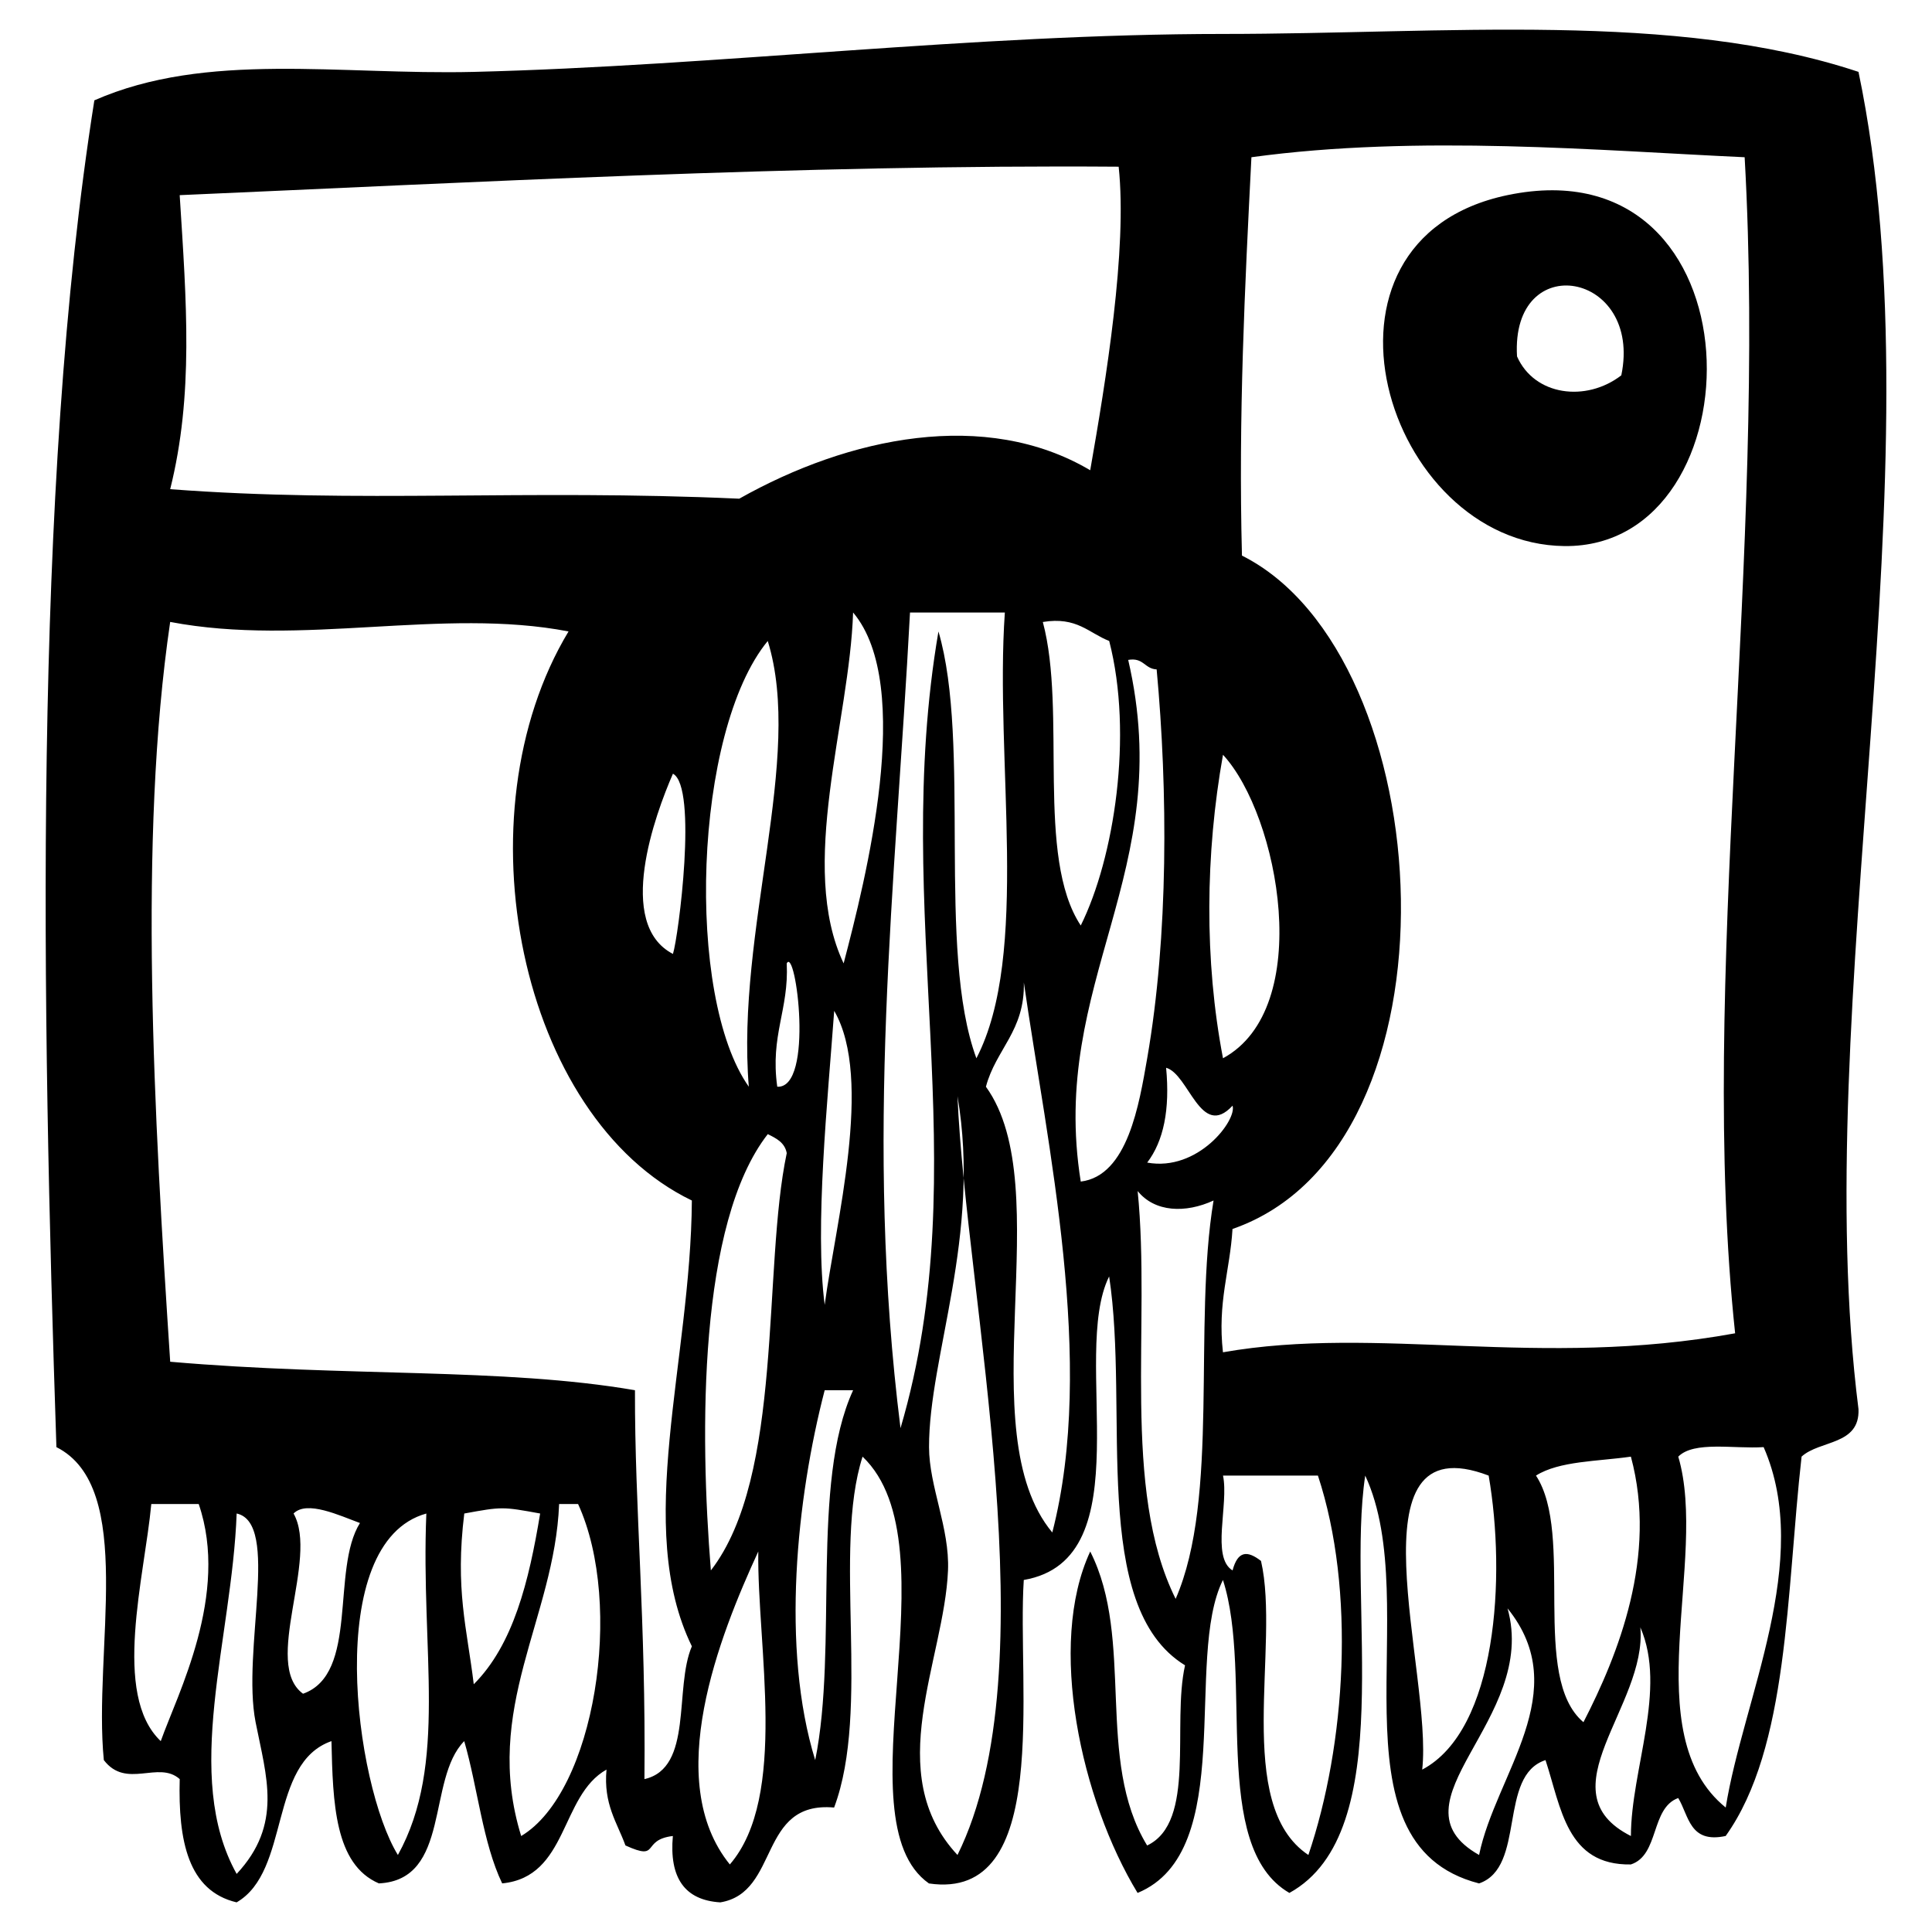
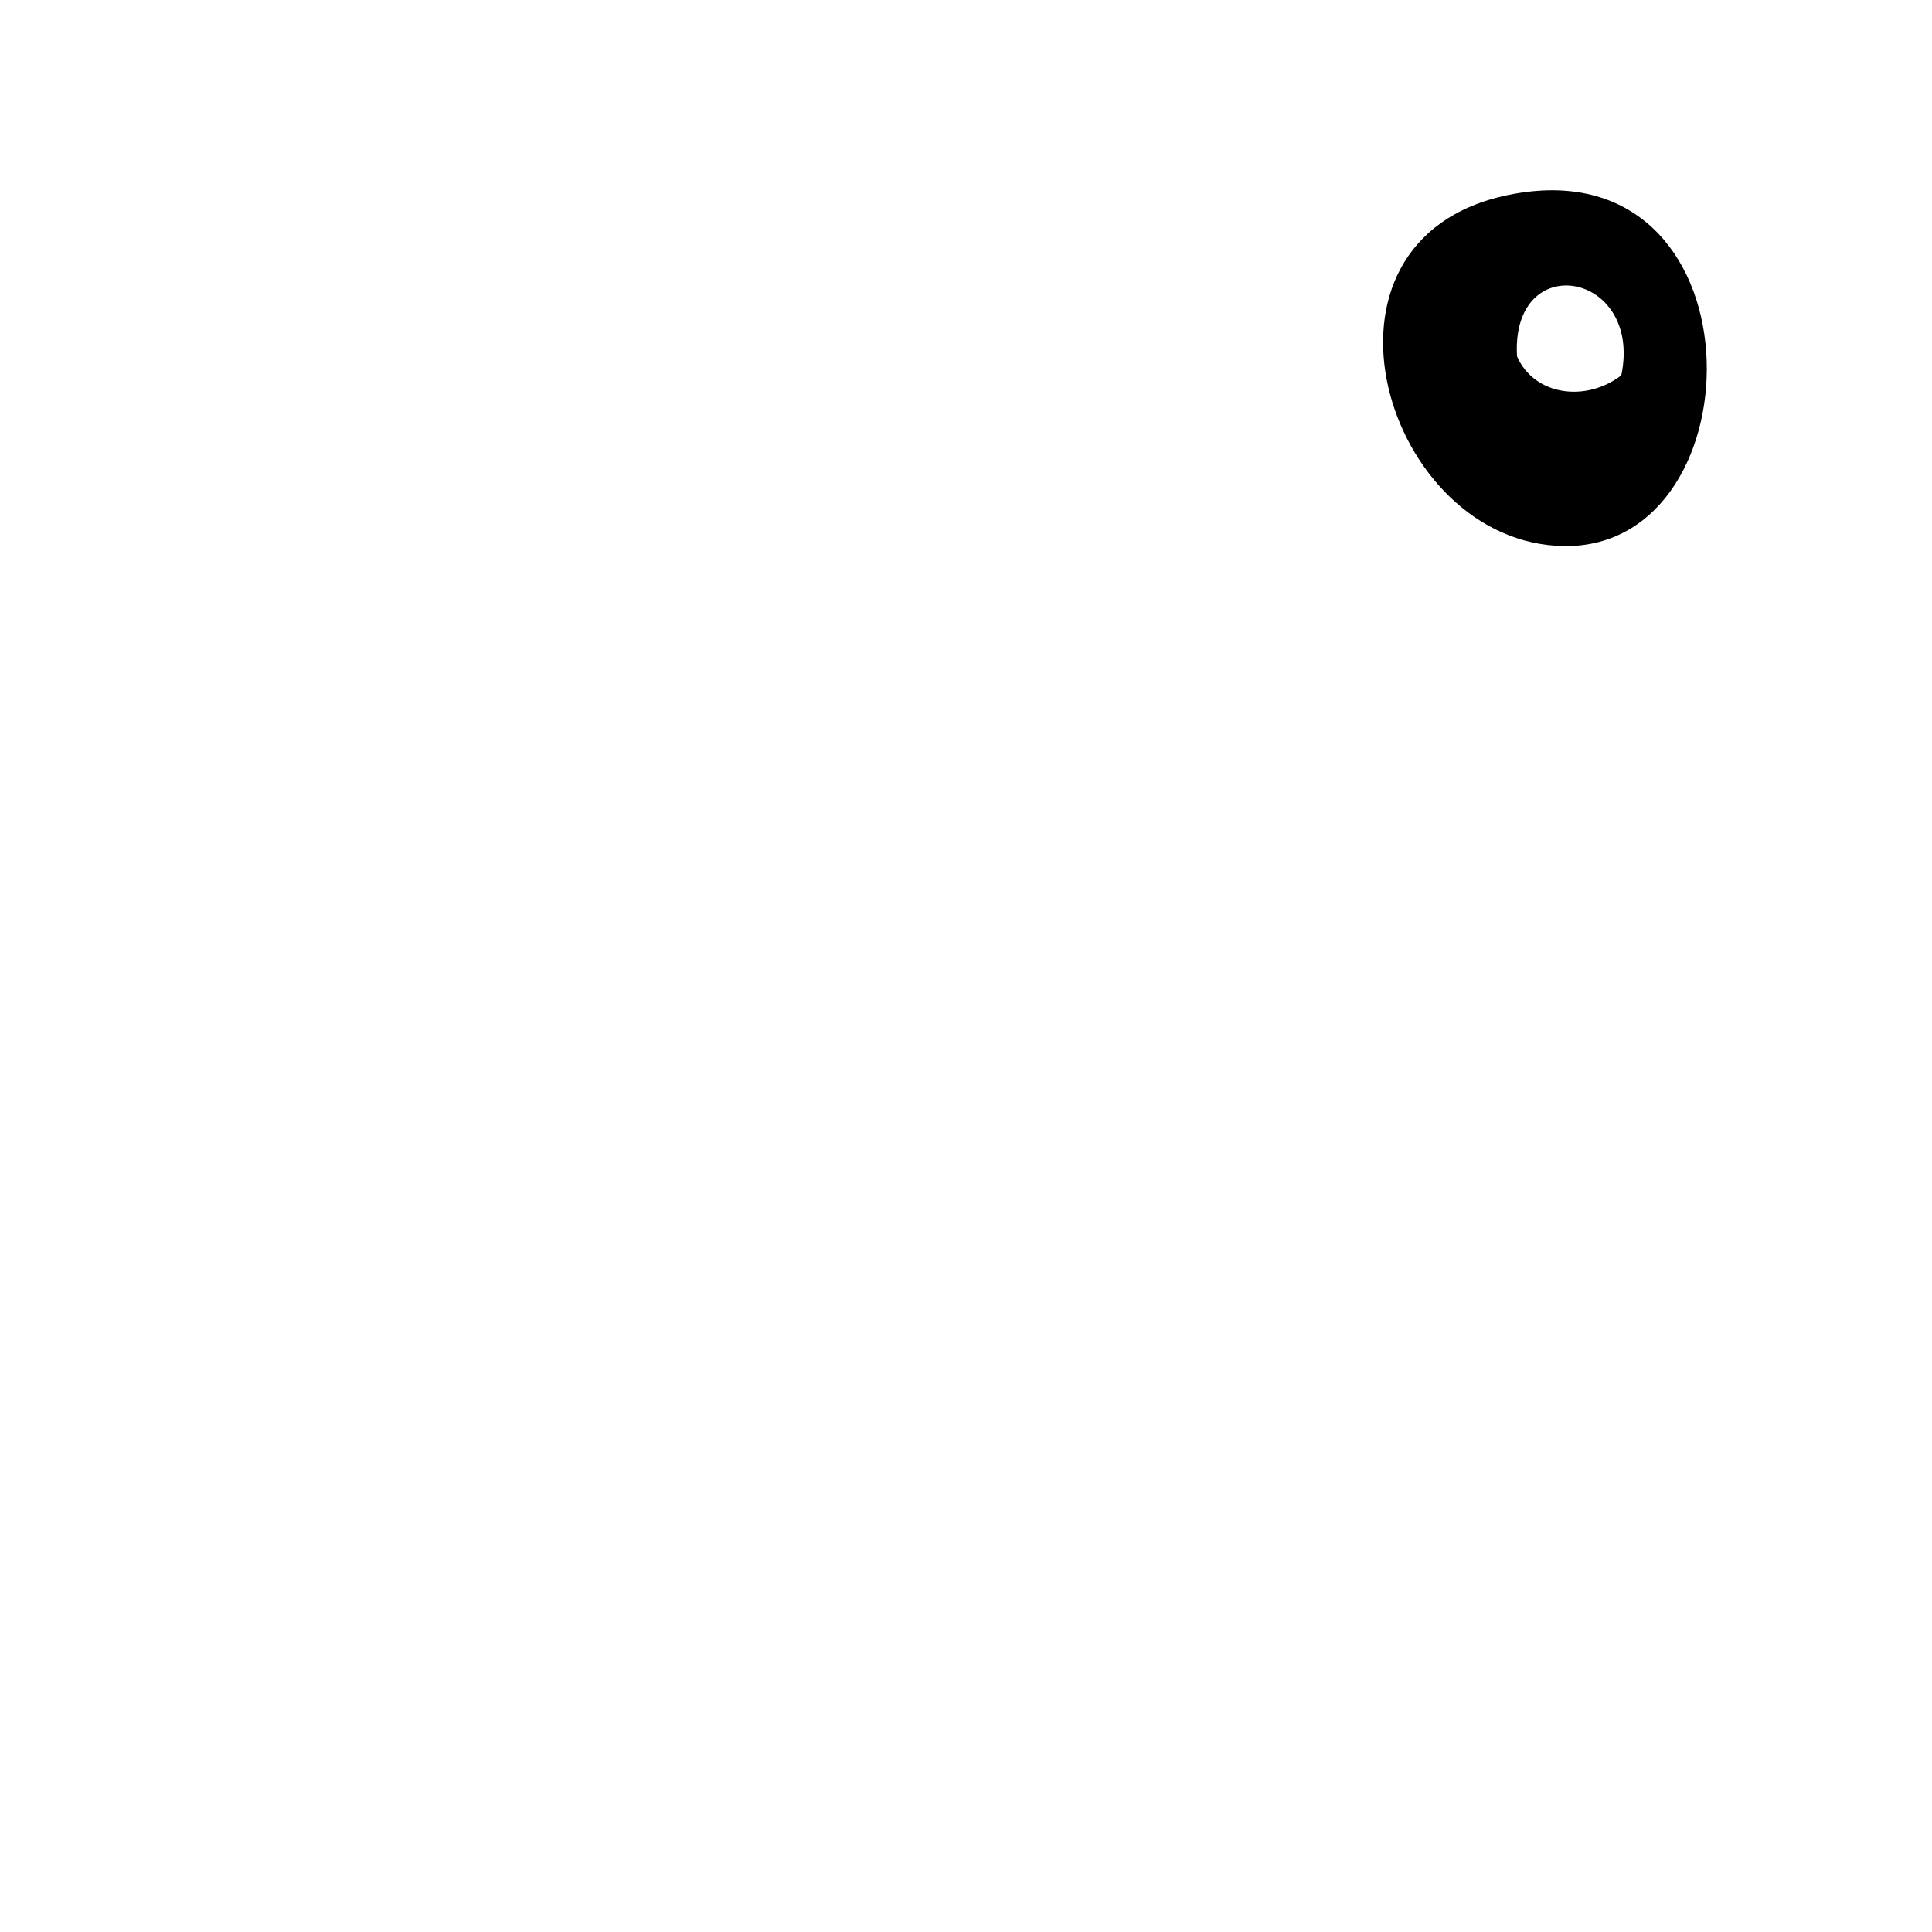
<svg xmlns="http://www.w3.org/2000/svg" fill="#000000" width="800px" height="800px" version="1.1" viewBox="144 144 512 512">
  <g fill-rule="evenodd">
-     <path d="m636.52 163.05c22.023 105.22-13.543 247.44 0 354.4 0.379 9.613-10.262 8.16-15.082 12.566-4.074 36.145-3.363 77.09-20.117 100.54-9.594 2.055-9.723-5.356-12.574-10.059-7.367 2.672-4.973 15.133-12.551 17.602-17.051 0.293-18.469-15.059-22.621-27.652-12.664 4.113-5.102 28.402-17.609 32.68-41.066-10.551-14.184-73.746-30.168-108.08-5.094 33.543 9.168 94.492-20.098 110.6-21.227-12.293-9.426-57.625-17.609-82.938-10.367 20.801 3.965 71.957-22.621 82.938-14.953-24.59-24.031-65.824-12.551-90.484 11.867 23.395 1.242 55.195 15.082 77.91 13.066-6.195 6.512-32.027 10.047-47.746-25.453-15.598-14.656-67.461-20.117-103.06-10.453 21.105 9.32 74.957-22.621 80.441-1.84 28.184 7.519 85.238-25.129 80.426-23.914-16.781 7.34-89.371-17.594-113.11-7.977 24.898 2.238 66.906-7.539 92.996-20.246-1.82-14.332 22.535-30.16 25.129-9.477-0.582-13.562-6.543-12.574-17.59-8.586 1.031-3.191 6.777-12.566 2.504-2.234-6.144-5.859-10.898-5.019-20.102-12.332 6.926-10.105 28.438-27.648 30.16-5.16-10.766-6.477-25.363-10.055-37.703-9.988 10.125-3.449 36.773-22.621 37.703-11.723-5.043-12.191-21.328-12.566-37.703-16.762 5.859-10.797 34.434-25.133 42.73-12.887-3.047-15.5-16.348-15.082-32.668-5.652-5.031-14.133 2.766-20.109-5.031-2.867-28.977 8.609-72.273-12.566-82.945-3.867-116.43-6.328-253.68 10.055-356.91 29.758-13.066 64.984-6.672 100.54-7.539 64.254-1.586 132.66-10.055 198.56-10.055 58.996-0.004 119.69-6.121 168.42 10.051zm-160.88 22.621c-1.742 34.277-3.469 68.574-2.508 105.57 52.977 26.547 60.176 156.76-2.504 178.45-0.668 11.082-4.031 19.441-2.531 32.68 41.172-7.242 83.715 4.457 135.73-5.031-9.938-93.391 8.488-206.21 2.523-311.67-37.938-1.73-86.629-6.051-130.71 0zm-284.02 10.047c1.809 28.492 3.719 52.898-2.519 77.922 50.215 3.801 93.469-0.074 150.81 2.519 29.086-16.406 65.305-23.914 93.008-7.539 4.152-23.703 9.875-58.527 7.539-80.441-83.816-0.621-173.81 4.285-248.84 7.539zm175.95 203.59c5.769-22 18.898-73.613 2.508-92.992-0.926 28.898-14.711 67.172-2.508 92.992zm17.59-92.992c-3.871 72.879-12.145 139.36-2.516 216.16 20.57-69.812-2.781-136.39 10.055-211.13 8.727 29.645-0.539 84.383 10.055 113.11 14.312-27.582 4.809-78.977 7.539-118.13-8.375-0.004-16.754-0.004-25.133-0.004zm-196.05 198.56c46.855 4.074 88.109 1.516 123.16 7.547-0.074 31.656 2.926 60.711 2.512 103.06 12.992-2.934 7.797-24.047 12.566-35.195-15.457-31.684-0.281-75.344 0-118.14-45.684-22.035-62.023-102.13-32.68-150.81-33.477-6.461-70.617 4.141-105.57-2.519-8.484 57.574-4.281 130.8 0.004 196.05zm241.3-115.61c8.844-17.801 13.965-50.516 7.539-75.402-5.418-2.109-8.566-6.516-17.59-5.031 6.383 23.77-1.953 62.266 10.051 80.434zm-87.969 42.727c-3.41-41.418 14.633-87.152 5.019-118.13-19.699 24.016-21.902 94.277-5.019 118.13zm87.969 25.137c12.465-1.516 15.488-20.566 17.609-32.68 5.652-32.539 5.481-70.93 2.504-103.05-3.215-0.152-3.469-3.234-7.539-2.519 13.062 56.379-21.086 85.102-12.574 138.25zm37.695-32.68c24.402-13.215 14.914-64.258 0-80.43-4.691 26.242-4.973 54.527 0 80.43zm-145.77-27.648c1.461-4.539 6.602-44.258 0-47.762-4.723 10.824-15.316 39.797 0 47.762zm27.645 35.191c9.84 0.547 4.902-37.406 2.512-32.68 0.598 12.312-4.426 19.031-2.512 32.68zm55.297 0c19.43 26.91-4.734 91.328 17.59 118.13 11.633-45.031-1.328-102.5-7.539-145.77 0.301 12.844-7.418 17.695-10.051 27.641zm-42.727 57.801c2.816-21.273 13-59.859 2.519-77.91-1.715 23.555-5.203 57.352-2.519 77.91zm85.469-37.695c13.453 2.469 23.82-11.25 22.621-15.082-8.441 9.09-11.566-8.387-17.609-10.047 1.051 11.086-0.664 19.414-5.012 25.129zm-57.816 75.398c0.023 10.484 5.492 21.422 5.027 32.68-0.992 23.812-17.695 53.762 2.512 75.41 24.66-49.797 2.234-147.65 0-201.08 6.328 36.891-7.59 68.922-7.539 92.992zm-57.816 32.68c19.387-25.055 13.621-79.922 20.109-110.59-0.531-2.828-2.793-3.918-5.027-5.031-18.395 23.609-18.043 79-15.082 115.62zm123.17 7.539c11.723-26.832 4.547-72.531 10.047-105.57-7.41 3.41-15.551 3.144-20.117-2.512 3.559 35.172-4.41 78.98 10.07 108.08zm-93.008-55.293c-7.418 28.531-11.648 68.422-2.512 98.023 6.086-29.949-1.289-73.348 10.047-98.023h-7.535zm226.21 17.598c8.07 27.324-11.418 73.539 12.574 92.996 4.547-28.594 23.18-65.527 10.047-95.516-7.863 0.512-18.441-1.688-22.621 2.519zm-37.707 5.023c10.285 15.691-1.516 53.488 12.578 65.355 9.227-17.93 19.688-44.016 12.574-70.375-8.781 1.27-18.977 1.117-25.152 5.019zm-30.152 77.922c19.855-10.492 22.234-51.254 17.609-77.922-37.617-14.336-14.762 52.422-17.609 77.922zm-50.258-52.789c1.387-5.227 3.918-5.324 7.539-2.512 5.168 22.449-7.457 64.582 12.551 77.922 9.902-29.16 12.578-70.148 2.531-100.54h-25.152c1.582 7.644-3.207 21.652 2.531 25.133zm-284.04 45.242c4.406-12.457 18.293-38.887 10.055-62.844h-12.562c-1.785 19.285-10.496 50.52 2.508 62.844zm35.195-60.324c6.769 11.992-8.359 39.867 2.512 47.762 14.863-5.25 7.352-32.871 15.082-45.242-5.391-1.969-14.047-6.106-17.594-2.519zm45.242 0c-2.473 20.152 0.688 30.238 2.512 45.246 10.484-10.469 14.629-27.273 17.594-45.246-10.004-1.828-10.109-1.828-20.105 0zm15.078 85.469c19.52-11.645 27.34-61.258 15.082-87.98h-5.027c-1.18 30.312-20.473 54.273-10.055 87.98zm-75.402 10.043c12.27-13.148 7.859-25.758 5.019-40.215-3.719-18.984 6.582-52.762-5.019-55.301-1.227 33.309-14.488 69.488 0 95.516zm42.73-5.019c13.355-24.105 6.019-53.941 7.539-90.488-27.574 7.633-18.961 71.965-7.539 90.488zm87.969 2.512c15.512-17.965 7.191-57.895 7.539-82.945-10.348 22.457-25.492 60.797-7.539 82.945zm198.56-2.512c4.391-21.457 25.359-43.328 7.539-65.352 8.285 29.504-32.281 51.395-7.539 65.352zm40.234-5.023c0.023-17.617 9.641-38.898 2.504-55.301 1.84 20.852-25.777 43.559-2.504 55.301z" />
-     <path d="m543.5 195.71c67.977-14.18 67.414 93.59 15.082 93.004-47.559-0.543-71.953-81.113-15.082-93.004zm2.527 42.738c4.586 10.434 18.301 12.215 27.637 5.019 5.719-27.555-29.328-33.703-27.637-5.019z" />
+     <path d="m543.5 195.71c67.977-14.18 67.414 93.59 15.082 93.004-47.559-0.543-71.953-81.113-15.082-93.004zm2.527 42.738c4.586 10.434 18.301 12.215 27.637 5.019 5.719-27.555-29.328-33.703-27.637-5.019" />
  </g>
</svg>